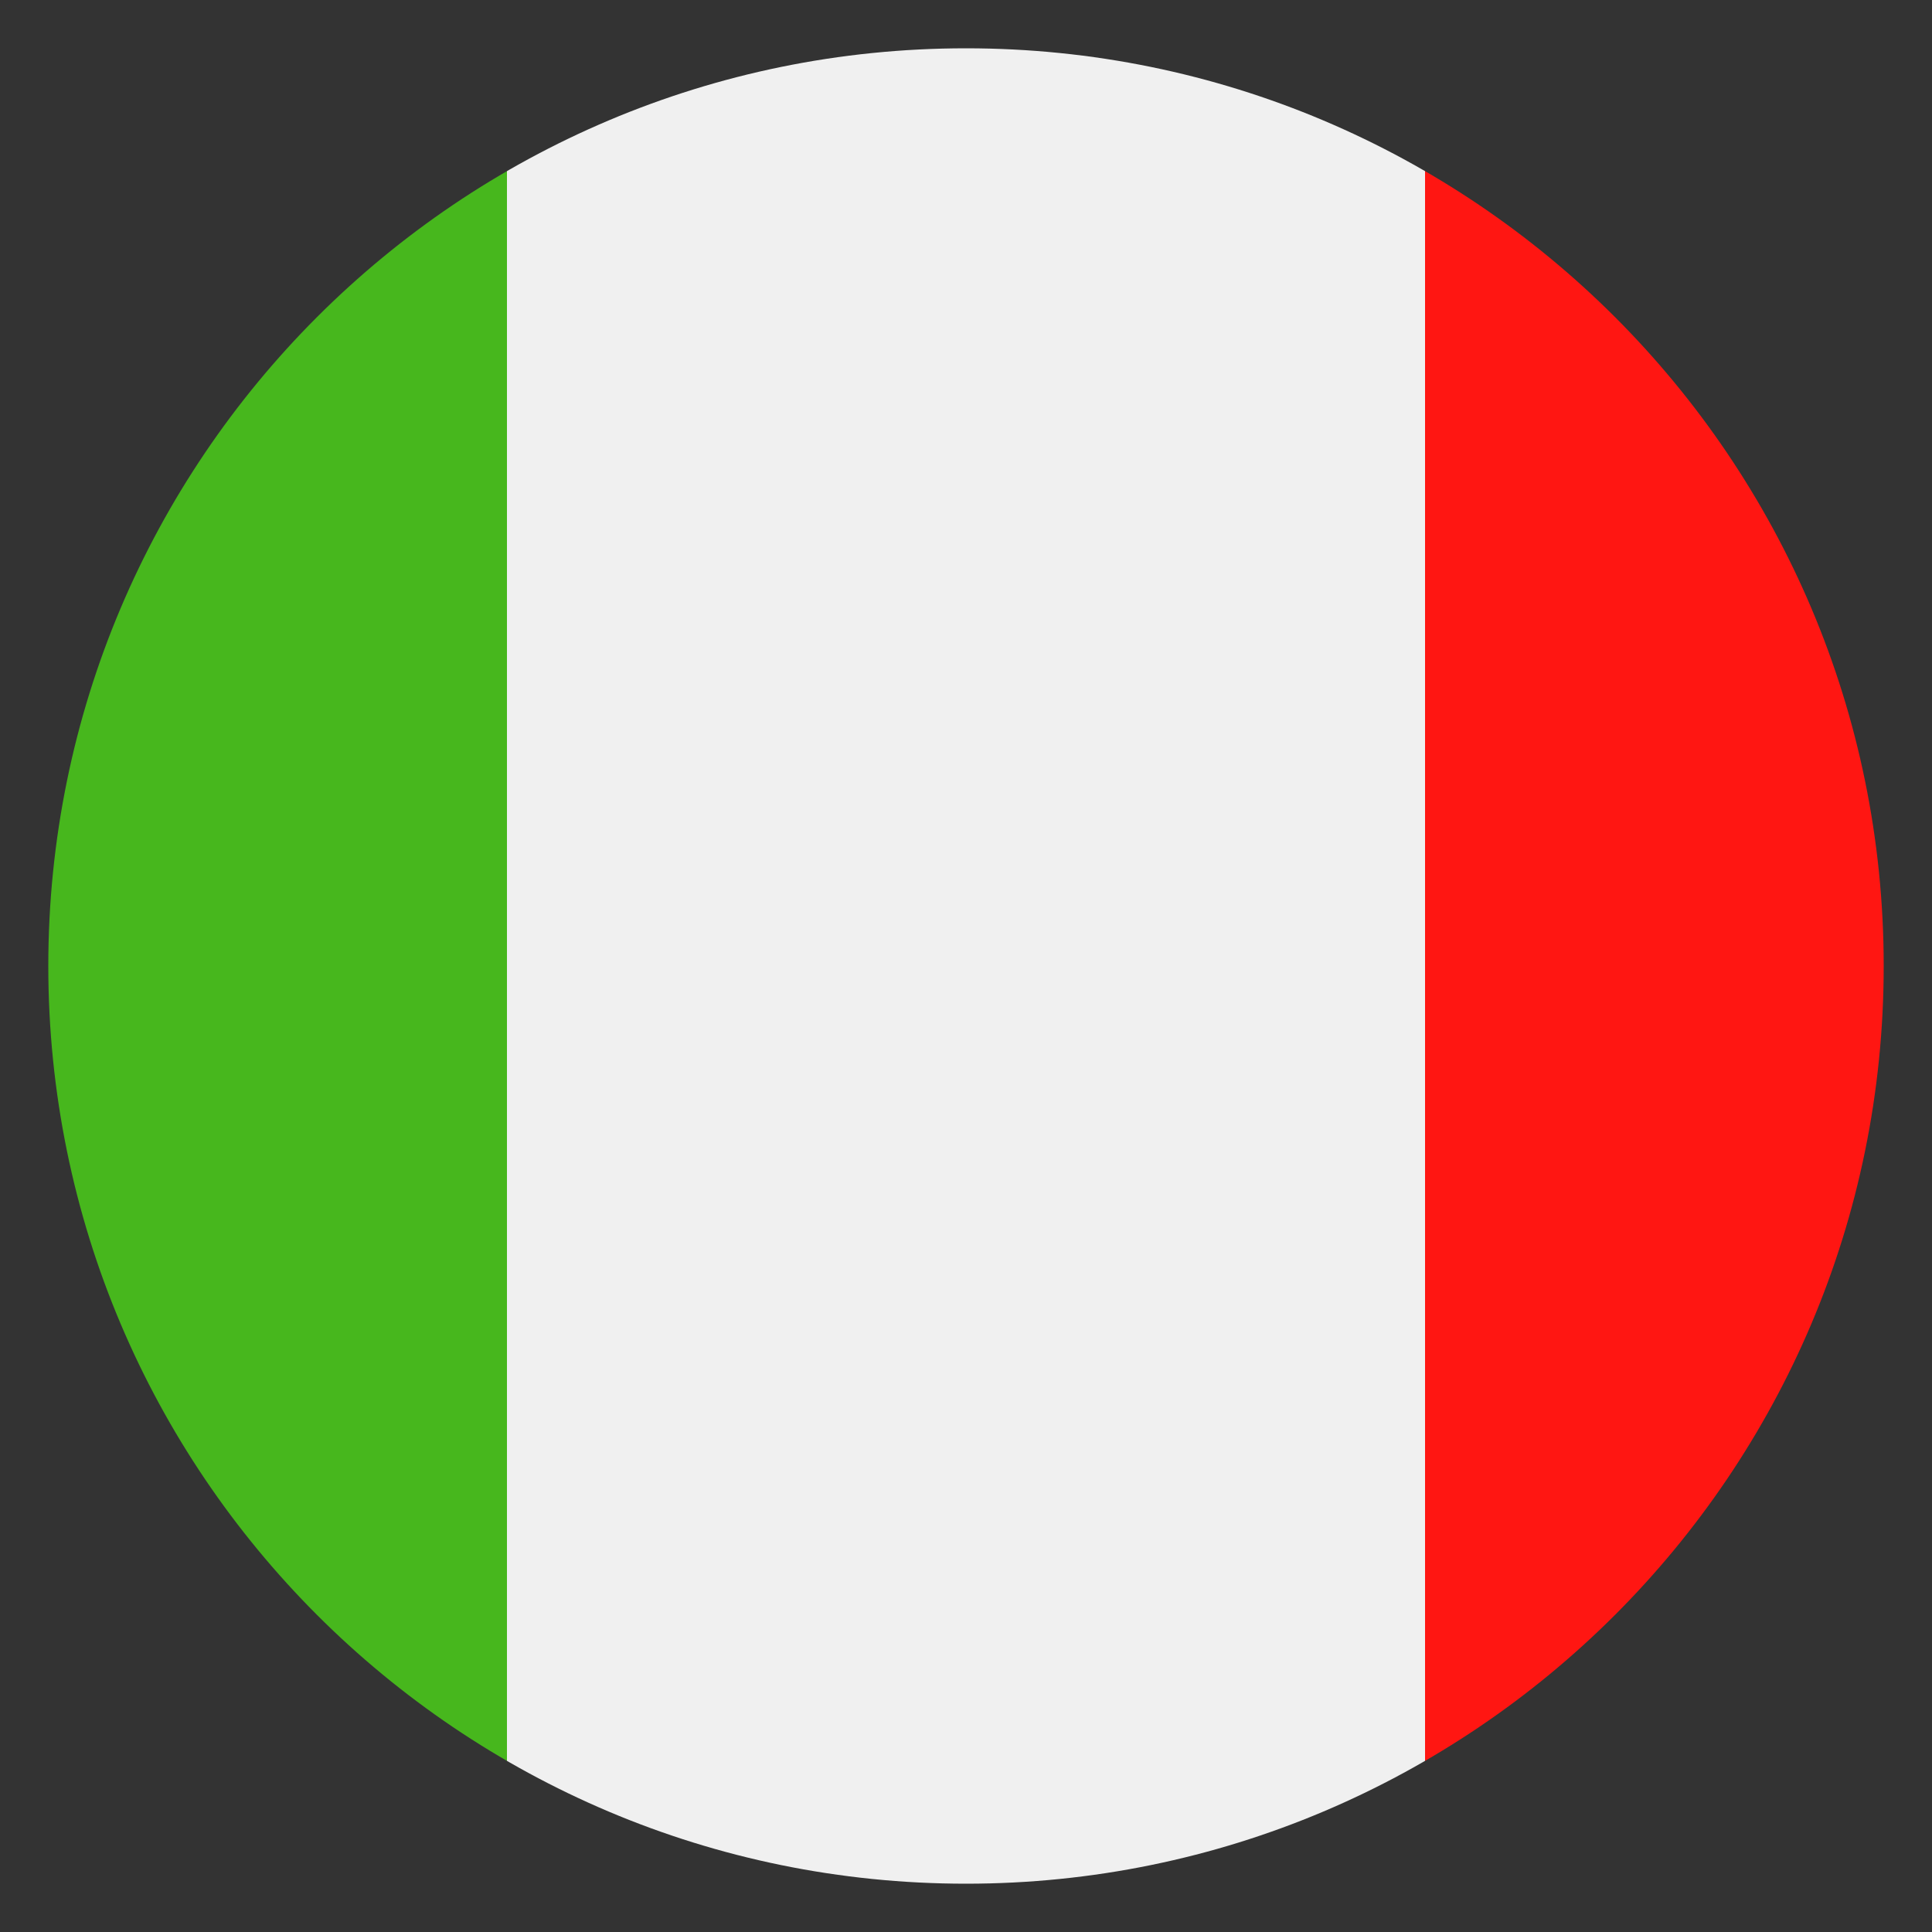
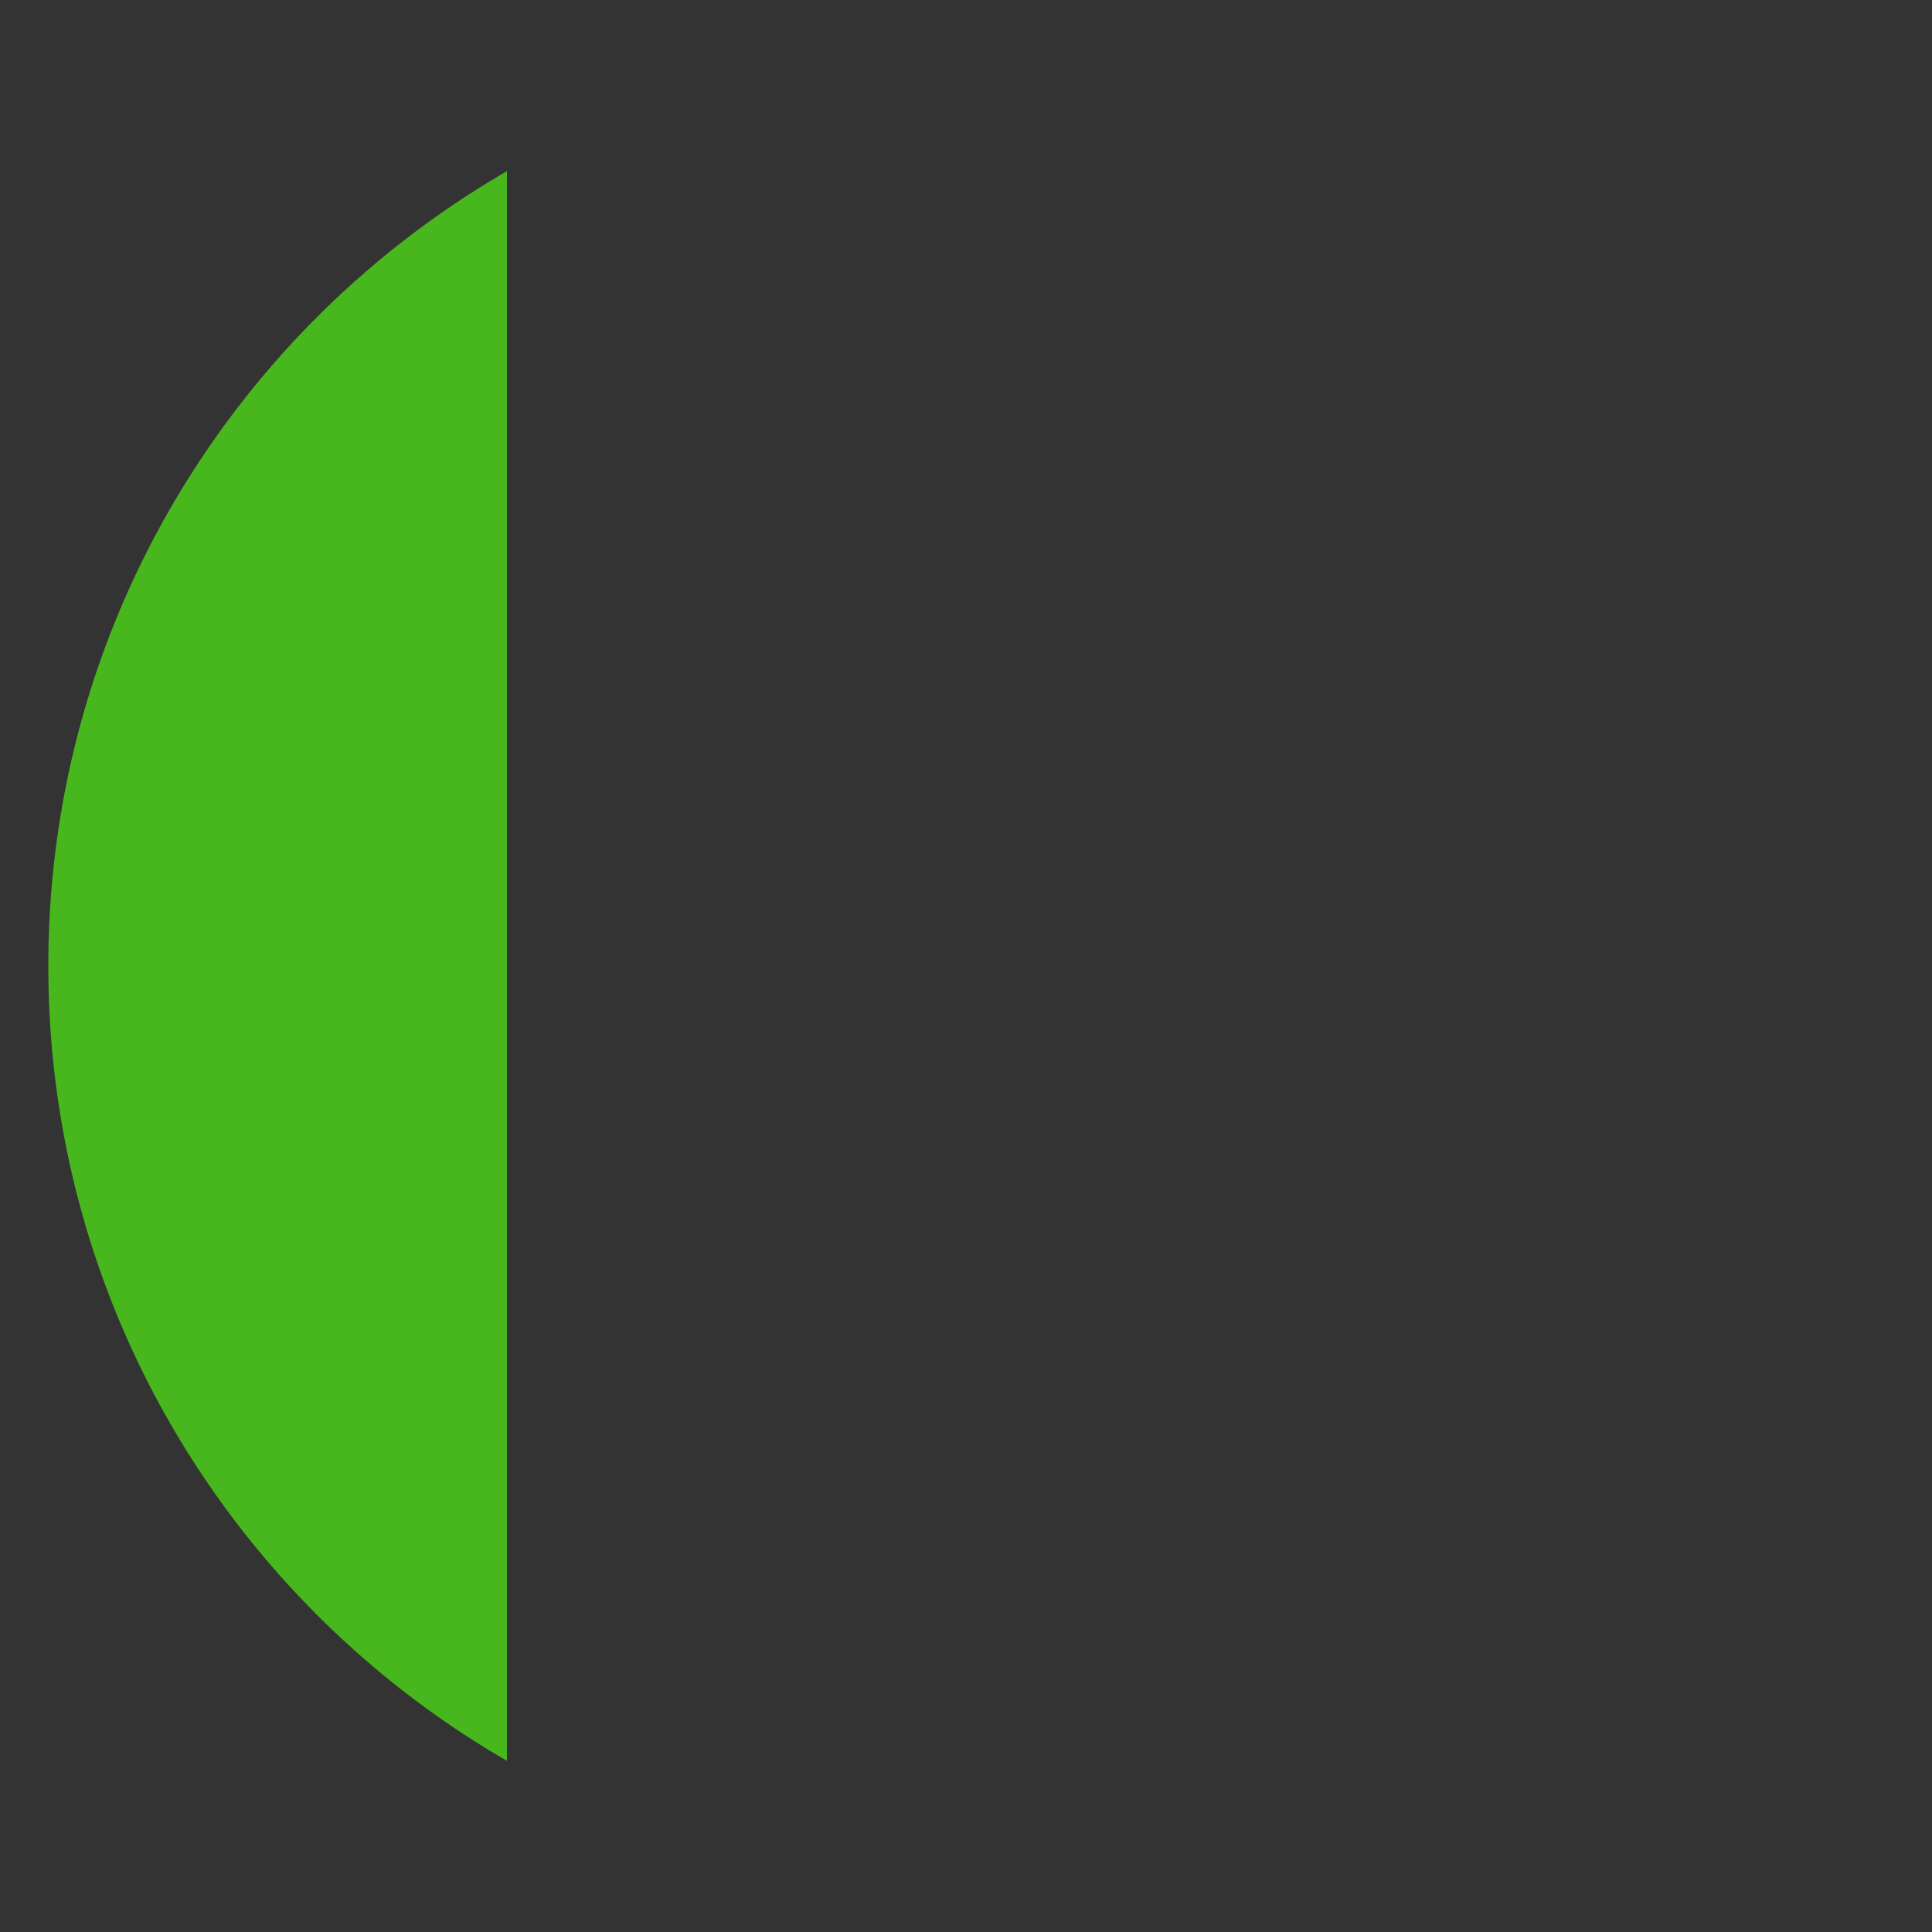
<svg xmlns="http://www.w3.org/2000/svg" xmlns:xlink="http://www.w3.org/1999/xlink" version="1.1" id="Ebene_1" x="0px" y="0px" viewBox="0 0 50 50" style="enable-background:new 0 0 50 50;" xml:space="preserve">
  <rect x="0" y="0" width="50" height="50" fill="#333333" stroke="none" />
  <style type="text/css">
	.st0{clip-path:url(#SVGID_00000072970027726308547760000011731292389745835417_);}
	.st1{fill-rule:evenodd;clip-rule:evenodd;fill:#FF1612;}
	.st2{fill-rule:evenodd;clip-rule:evenodd;fill:#F0F0F0;}
	.st3{fill-rule:evenodd;clip-rule:evenodd;fill:#47B71D;}
</style>
  <g>
    <defs>
      <path id="SVGID_1_" d="M48.75,25c0,13.12-10.63,23.75-23.75,23.75S1.25,38.12,1.25,25C1.25,11.88,11.88,1.25,25,1.25    S48.75,11.88,48.75,25z" />
    </defs>
    <clipPath id="SVGID_00000088832957904789444870000000403837348996476811_">
      <use xlink:href="#SVGID_1_" style="overflow:visible;" />
    </clipPath>
    <g style="clip-path:url(#SVGID_00000088832957904789444870000000403837348996476811_);">
-       <polygon class="st1" points="60.63,48.75 60.63,1.25 36.88,1.25 36.88,48.75 60.63,48.75   " />
-       <polygon class="st2" points="13.12,48.75 13.12,1.25 36.88,1.25 36.88,48.75 13.12,48.75   " />
      <polygon class="st3" points="13.12,48.75 13.12,1.25 -10.63,1.25 -10.63,48.75 13.12,48.75   " />
    </g>
  </g>
</svg>